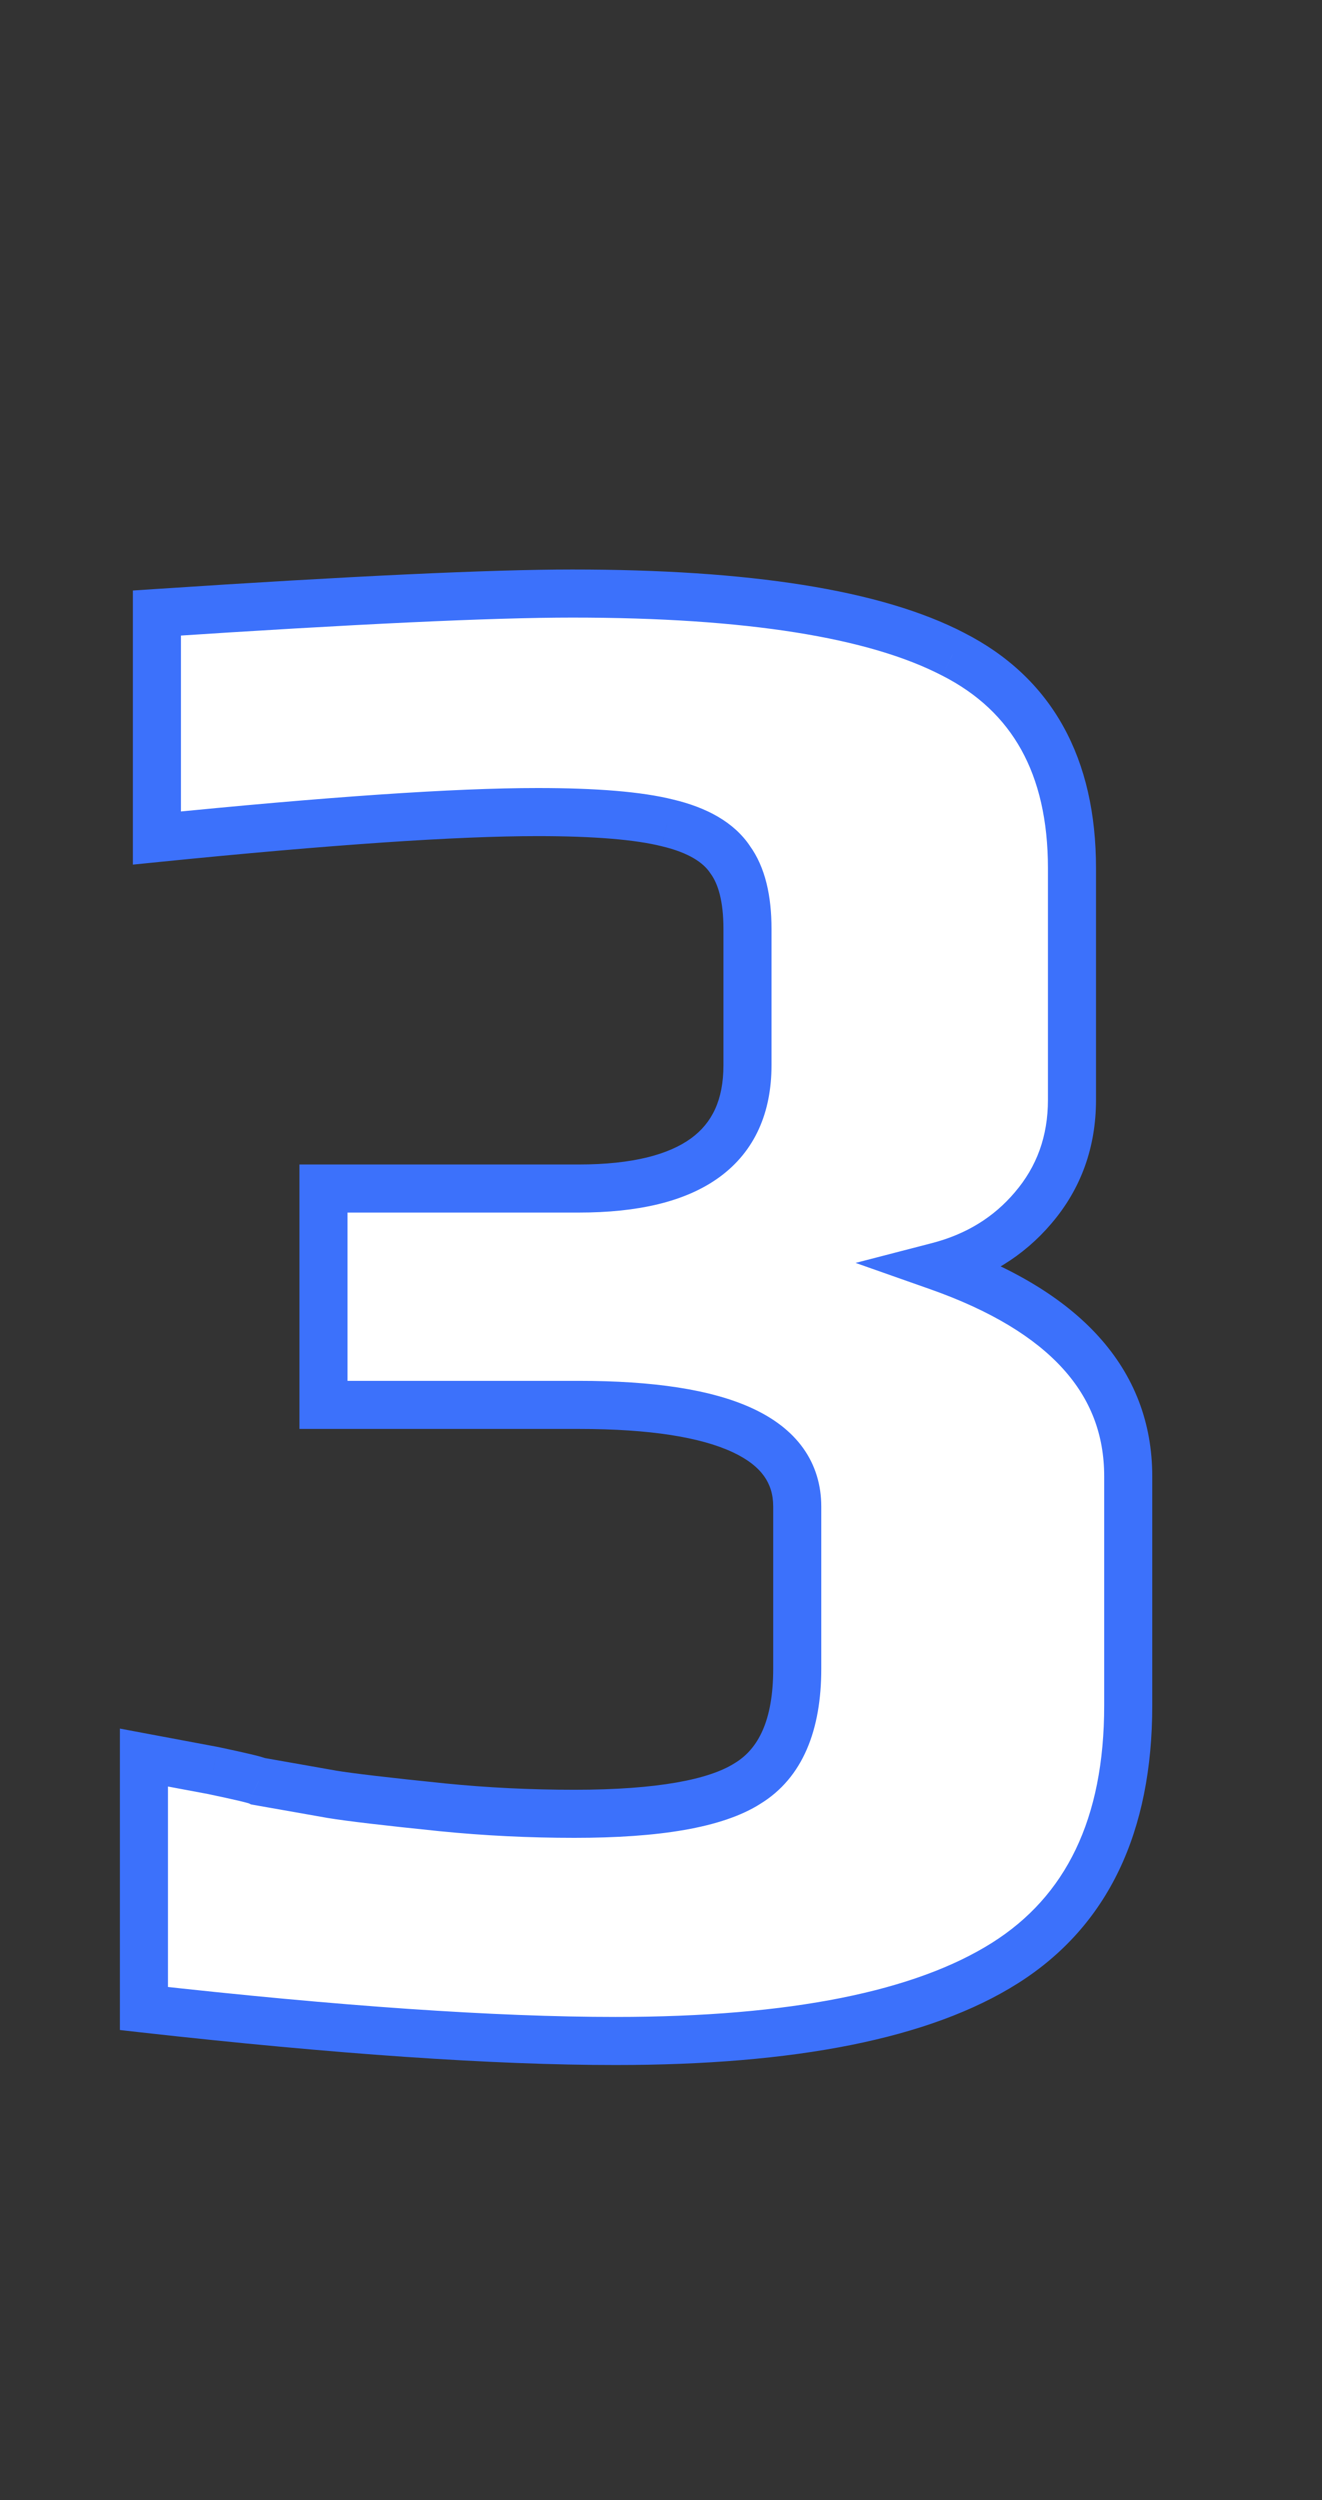
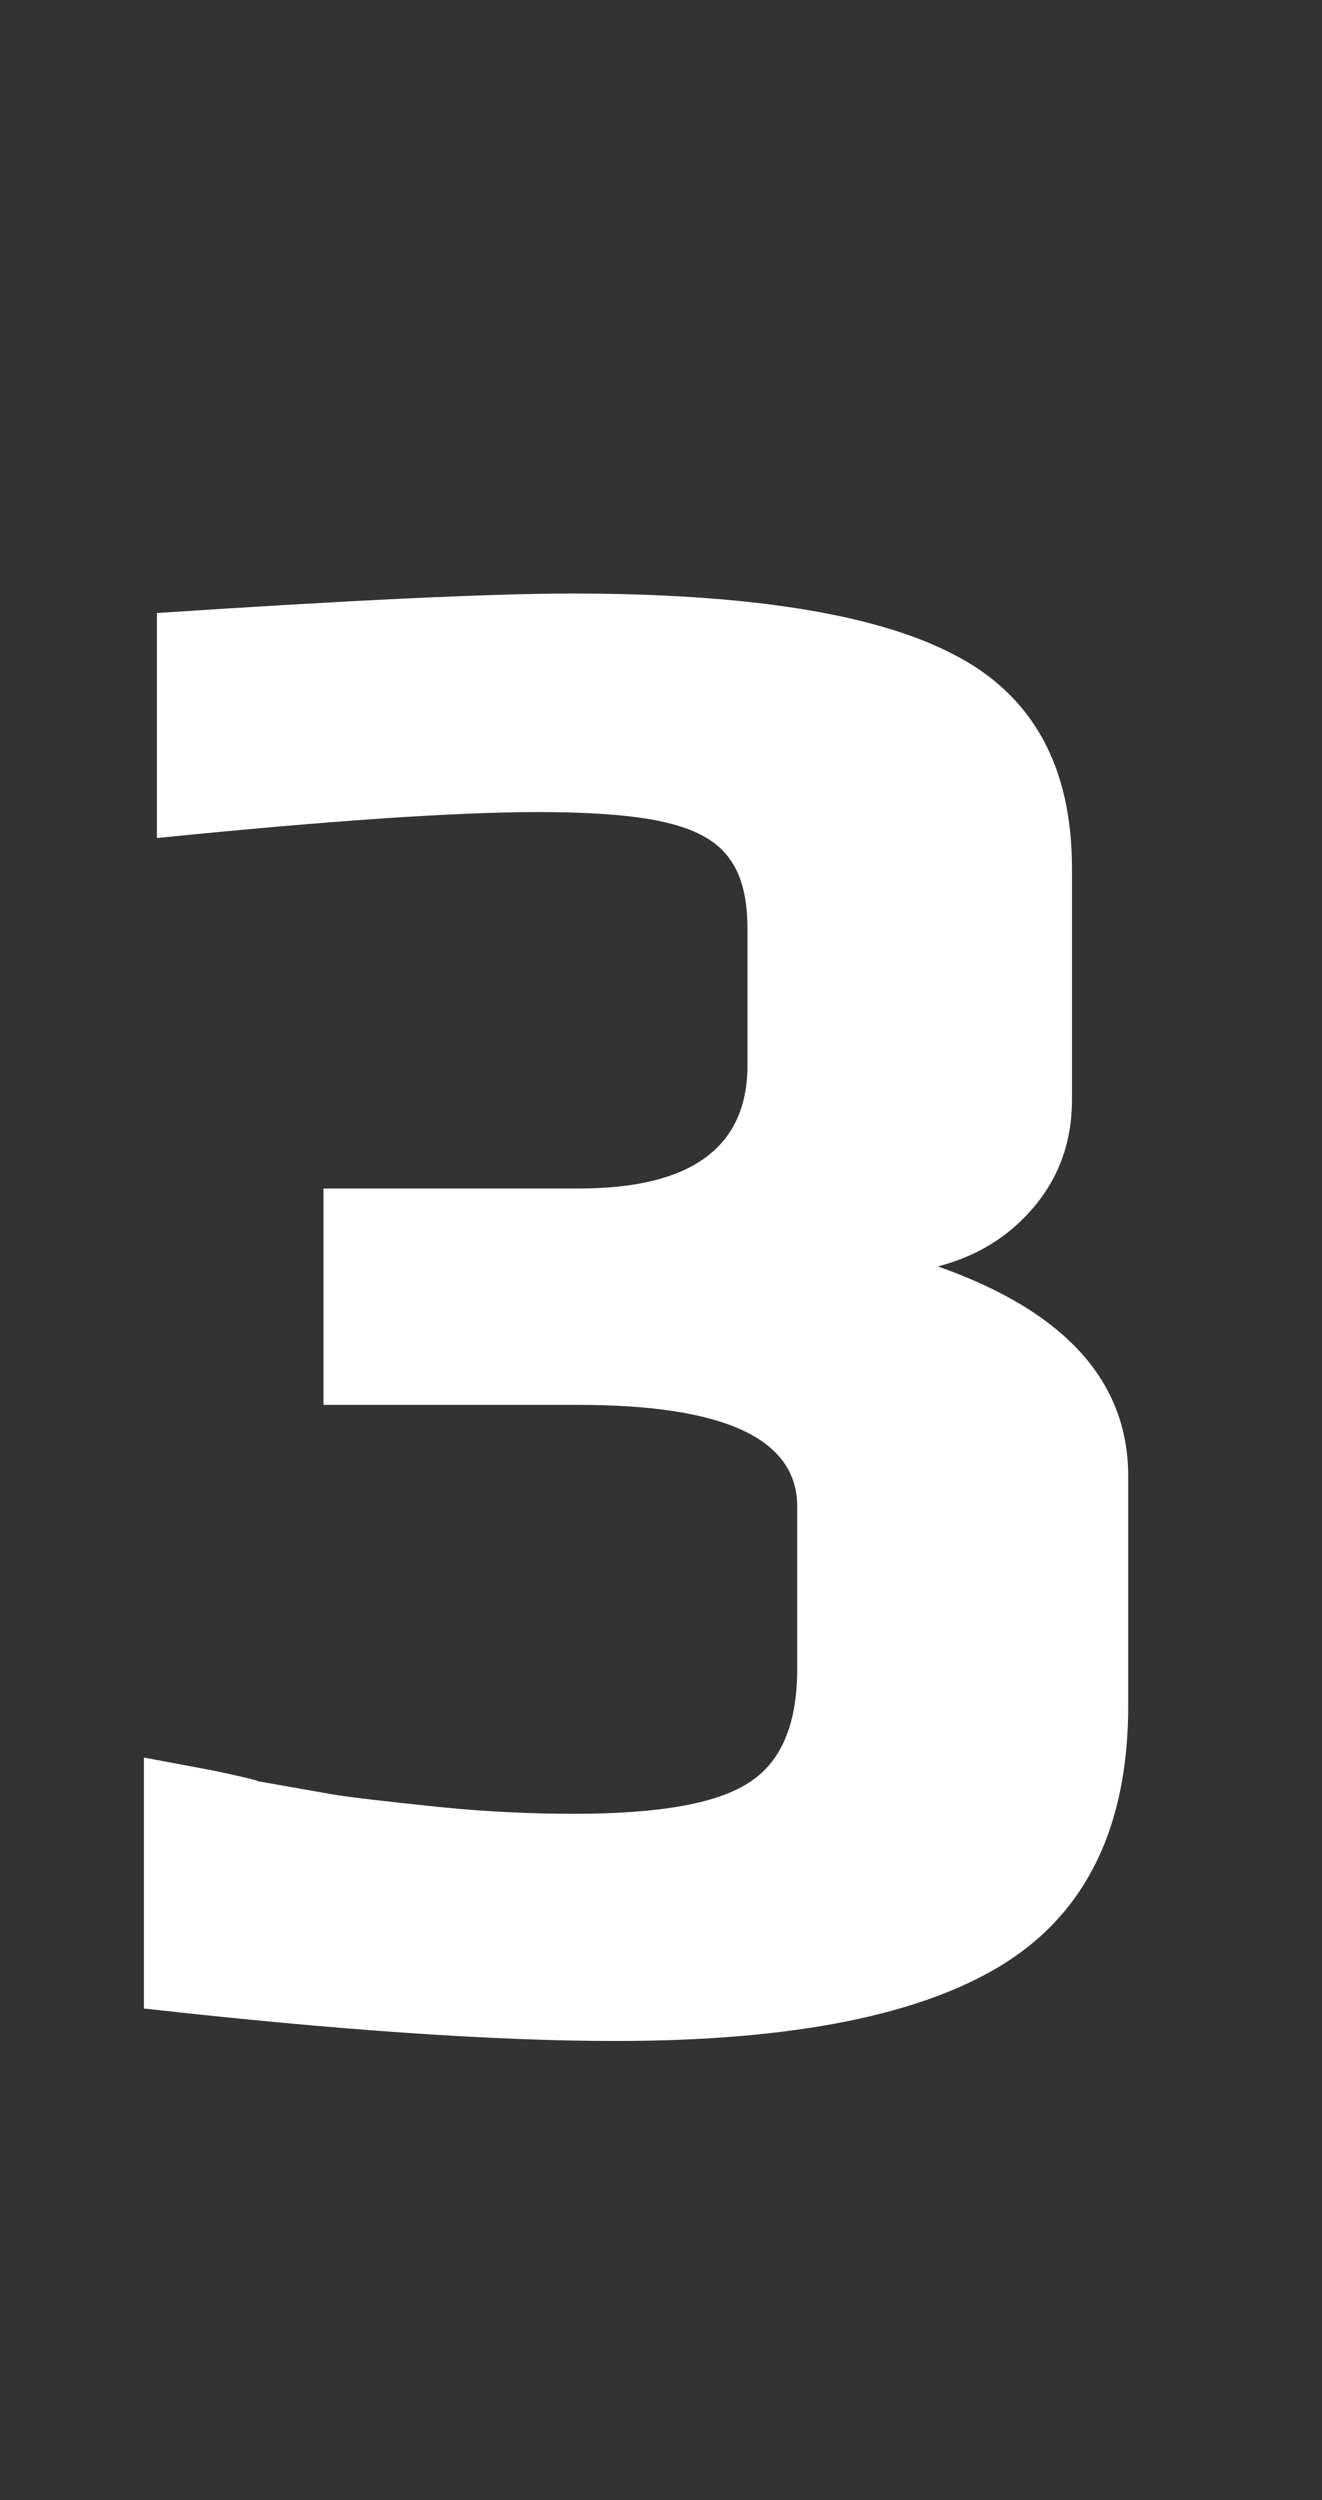
<svg xmlns="http://www.w3.org/2000/svg" width="55" height="104" viewBox="0 0 55 104" fill="none">
  <rect x="0" y="0" width="55" height="104" fill="#333333" stroke="none" />
  <path d="M25.608 84.9C20.568 84.9 14.028 84.45 5.988 83.55V73.11L8.868 73.65C10.008 73.89 10.638 74.04 10.758 74.1L13.818 74.64C14.538 74.76 16.068 74.94 18.408 75.18C20.208 75.36 22.038 75.45 23.898 75.45C27.378 75.45 29.778 75.03 31.098 74.19C32.478 73.35 33.168 71.76 33.168 69.42V62.67C33.168 59.85 30.138 58.44 24.078 58.44H13.458V49.44H24.078C28.758 49.44 31.098 47.73 31.098 44.31V38.64C31.098 37.38 30.858 36.42 30.378 35.76C29.898 35.04 29.028 34.53 27.768 34.23C26.568 33.93 24.768 33.78 22.368 33.78C18.948 33.78 13.668 34.14 6.528 34.86V25.5C14.688 24.96 20.448 24.69 23.808 24.69C31.128 24.69 36.408 25.53 39.648 27.21C42.948 28.89 44.598 31.86 44.598 36.12V45.75C44.598 47.49 44.058 48.99 42.978 50.25C41.958 51.45 40.638 52.26 39.018 52.68C44.298 54.54 46.938 57.45 46.938 61.41V70.95C46.938 75.93 45.228 79.5 41.808 81.66C38.388 83.82 32.988 84.9 25.608 84.9Z" fill="white" />
-   <path d="M5.988 83.55H4.988V84.444L5.876 84.544L5.988 83.55ZM5.988 73.11L6.172 72.127L4.988 71.905V73.11H5.988ZM8.868 73.65L9.074 72.671L9.063 72.669L9.052 72.667L8.868 73.65ZM10.758 74.1L10.31 74.994L10.441 75.059L10.584 75.085L10.758 74.1ZM13.818 74.64L13.644 75.625L13.653 75.626L13.818 74.64ZM18.408 75.18L18.306 76.175L18.308 76.175L18.408 75.18ZM31.098 74.19L30.578 73.336L30.569 73.341L30.561 73.346L31.098 74.19ZM13.458 58.44H12.458V59.44H13.458V58.44ZM13.458 49.44V48.44H12.458V49.44H13.458ZM30.378 35.76L29.546 36.315L29.557 36.332L29.569 36.348L30.378 35.76ZM27.768 34.23L27.525 35.2L27.536 35.203L27.768 34.23ZM6.528 34.86H5.528V35.966L6.628 35.855L6.528 34.86ZM6.528 25.5L6.462 24.502L5.528 24.564V25.5H6.528ZM39.648 27.21L39.187 28.098L39.194 28.101L39.648 27.21ZM42.978 50.25L42.218 49.599L42.216 49.602L42.978 50.25ZM39.018 52.68L38.767 51.712L35.595 52.534L38.685 53.623L39.018 52.68ZM41.808 81.66L42.342 82.505L41.808 81.66ZM25.608 83.9C20.62 83.9 14.121 83.454 6.099 82.556L5.876 84.544C13.934 85.446 20.515 85.9 25.608 85.9V83.9ZM6.988 83.55V73.11H4.988V83.55H6.988ZM5.803 74.093L8.683 74.633L9.052 72.667L6.172 72.127L5.803 74.093ZM8.662 74.629C9.229 74.748 9.661 74.843 9.964 74.915C10.116 74.951 10.227 74.98 10.302 75.001C10.41 75.031 10.38 75.029 10.31 74.994L11.205 73.206C11.076 73.141 10.922 73.098 10.842 73.075C10.73 73.044 10.59 73.008 10.427 72.97C10.099 72.892 9.647 72.792 9.074 72.671L8.662 74.629ZM10.584 75.085L13.644 75.625L13.992 73.655L10.931 73.115L10.584 75.085ZM13.653 75.626C14.41 75.752 15.973 75.936 18.306 76.175L18.51 74.185C16.163 73.945 14.665 73.767 13.982 73.654L13.653 75.626ZM18.308 76.175C20.142 76.358 22.005 76.45 23.898 76.45V74.45C22.07 74.45 20.273 74.362 18.507 74.185L18.308 76.175ZM23.898 76.45C27.386 76.45 30.05 76.042 31.635 75.034L30.561 73.346C29.506 74.018 27.369 74.45 23.898 74.45V76.45ZM31.618 75.044C33.417 73.949 34.168 71.938 34.168 69.42H32.168C32.168 71.582 31.538 72.751 30.578 73.336L31.618 75.044ZM34.168 69.42V62.67H32.168V69.42H34.168ZM34.168 62.67C34.168 61.775 33.923 60.95 33.413 60.237C32.909 59.534 32.187 58.996 31.317 58.591C29.602 57.793 27.154 57.44 24.078 57.44V59.44C27.062 59.44 29.158 59.792 30.473 60.404C31.118 60.704 31.533 61.047 31.787 61.402C32.033 61.746 32.168 62.155 32.168 62.67H34.168ZM24.078 57.44H13.458V59.44H24.078V57.44ZM14.458 58.44V49.44H12.458V58.44H14.458ZM13.458 50.44H24.078V48.44H13.458V50.44ZM24.078 50.44C26.51 50.44 28.515 50.001 29.933 48.965C31.409 47.886 32.098 46.274 32.098 44.31H30.098C30.098 45.766 29.616 46.719 28.753 47.35C27.83 48.024 26.326 48.44 24.078 48.44V50.44ZM32.098 44.31V38.64H30.098V44.31H32.098ZM32.098 38.64C32.098 37.276 31.842 36.073 31.186 35.172L29.569 36.348C29.874 36.767 30.098 37.484 30.098 38.64H32.098ZM31.21 35.205C30.534 34.191 29.386 33.587 27.999 33.257L27.536 35.203C28.67 35.473 29.262 35.889 29.546 36.315L31.21 35.205ZM28.01 33.26C26.688 32.929 24.788 32.78 22.368 32.78V34.78C24.747 34.78 26.448 34.931 27.525 35.2L28.01 33.26ZM22.368 32.78C18.895 32.78 13.573 33.145 6.427 33.865L6.628 35.855C13.763 35.136 19.001 34.78 22.368 34.78V32.78ZM7.528 34.86V25.5H5.528V34.86H7.528ZM6.594 26.498C14.754 25.958 20.484 25.69 23.808 25.69V23.69C20.411 23.69 14.621 23.962 6.462 24.502L6.594 26.498ZM23.808 25.69C31.098 25.69 36.172 26.534 39.187 28.098L40.108 26.322C36.643 24.526 31.158 23.69 23.808 23.69V25.69ZM39.194 28.101C40.683 28.859 41.766 29.888 42.486 31.183C43.21 32.486 43.598 34.117 43.598 36.12H45.598C45.598 33.862 45.16 31.879 44.234 30.212C43.304 28.537 41.912 27.241 40.101 26.319L39.194 28.101ZM43.598 36.12V45.75H45.598V36.12H43.598ZM43.598 45.75C43.598 47.264 43.135 48.53 42.218 49.599L43.737 50.901C44.98 49.45 45.598 47.716 45.598 45.75H43.598ZM42.216 49.602C41.338 50.636 40.201 51.34 38.767 51.712L39.269 53.648C41.075 53.18 42.578 52.264 43.74 50.898L42.216 49.602ZM38.685 53.623C41.231 54.52 43.046 55.638 44.217 56.929C45.369 58.199 45.938 59.676 45.938 61.41H47.938C47.938 59.184 47.187 57.226 45.698 55.586C44.23 53.967 42.084 52.7 39.35 51.737L38.685 53.623ZM45.938 61.41V70.95H47.938V61.41H45.938ZM45.938 70.95C45.938 75.678 44.334 78.882 41.274 80.814L42.342 82.505C46.121 80.118 47.938 76.182 47.938 70.95H45.938ZM41.274 80.814C38.098 82.82 32.932 83.9 25.608 83.9V85.9C33.043 85.9 38.678 84.82 42.342 82.505L41.274 80.814Z" fill="#3C71FB" />
</svg>